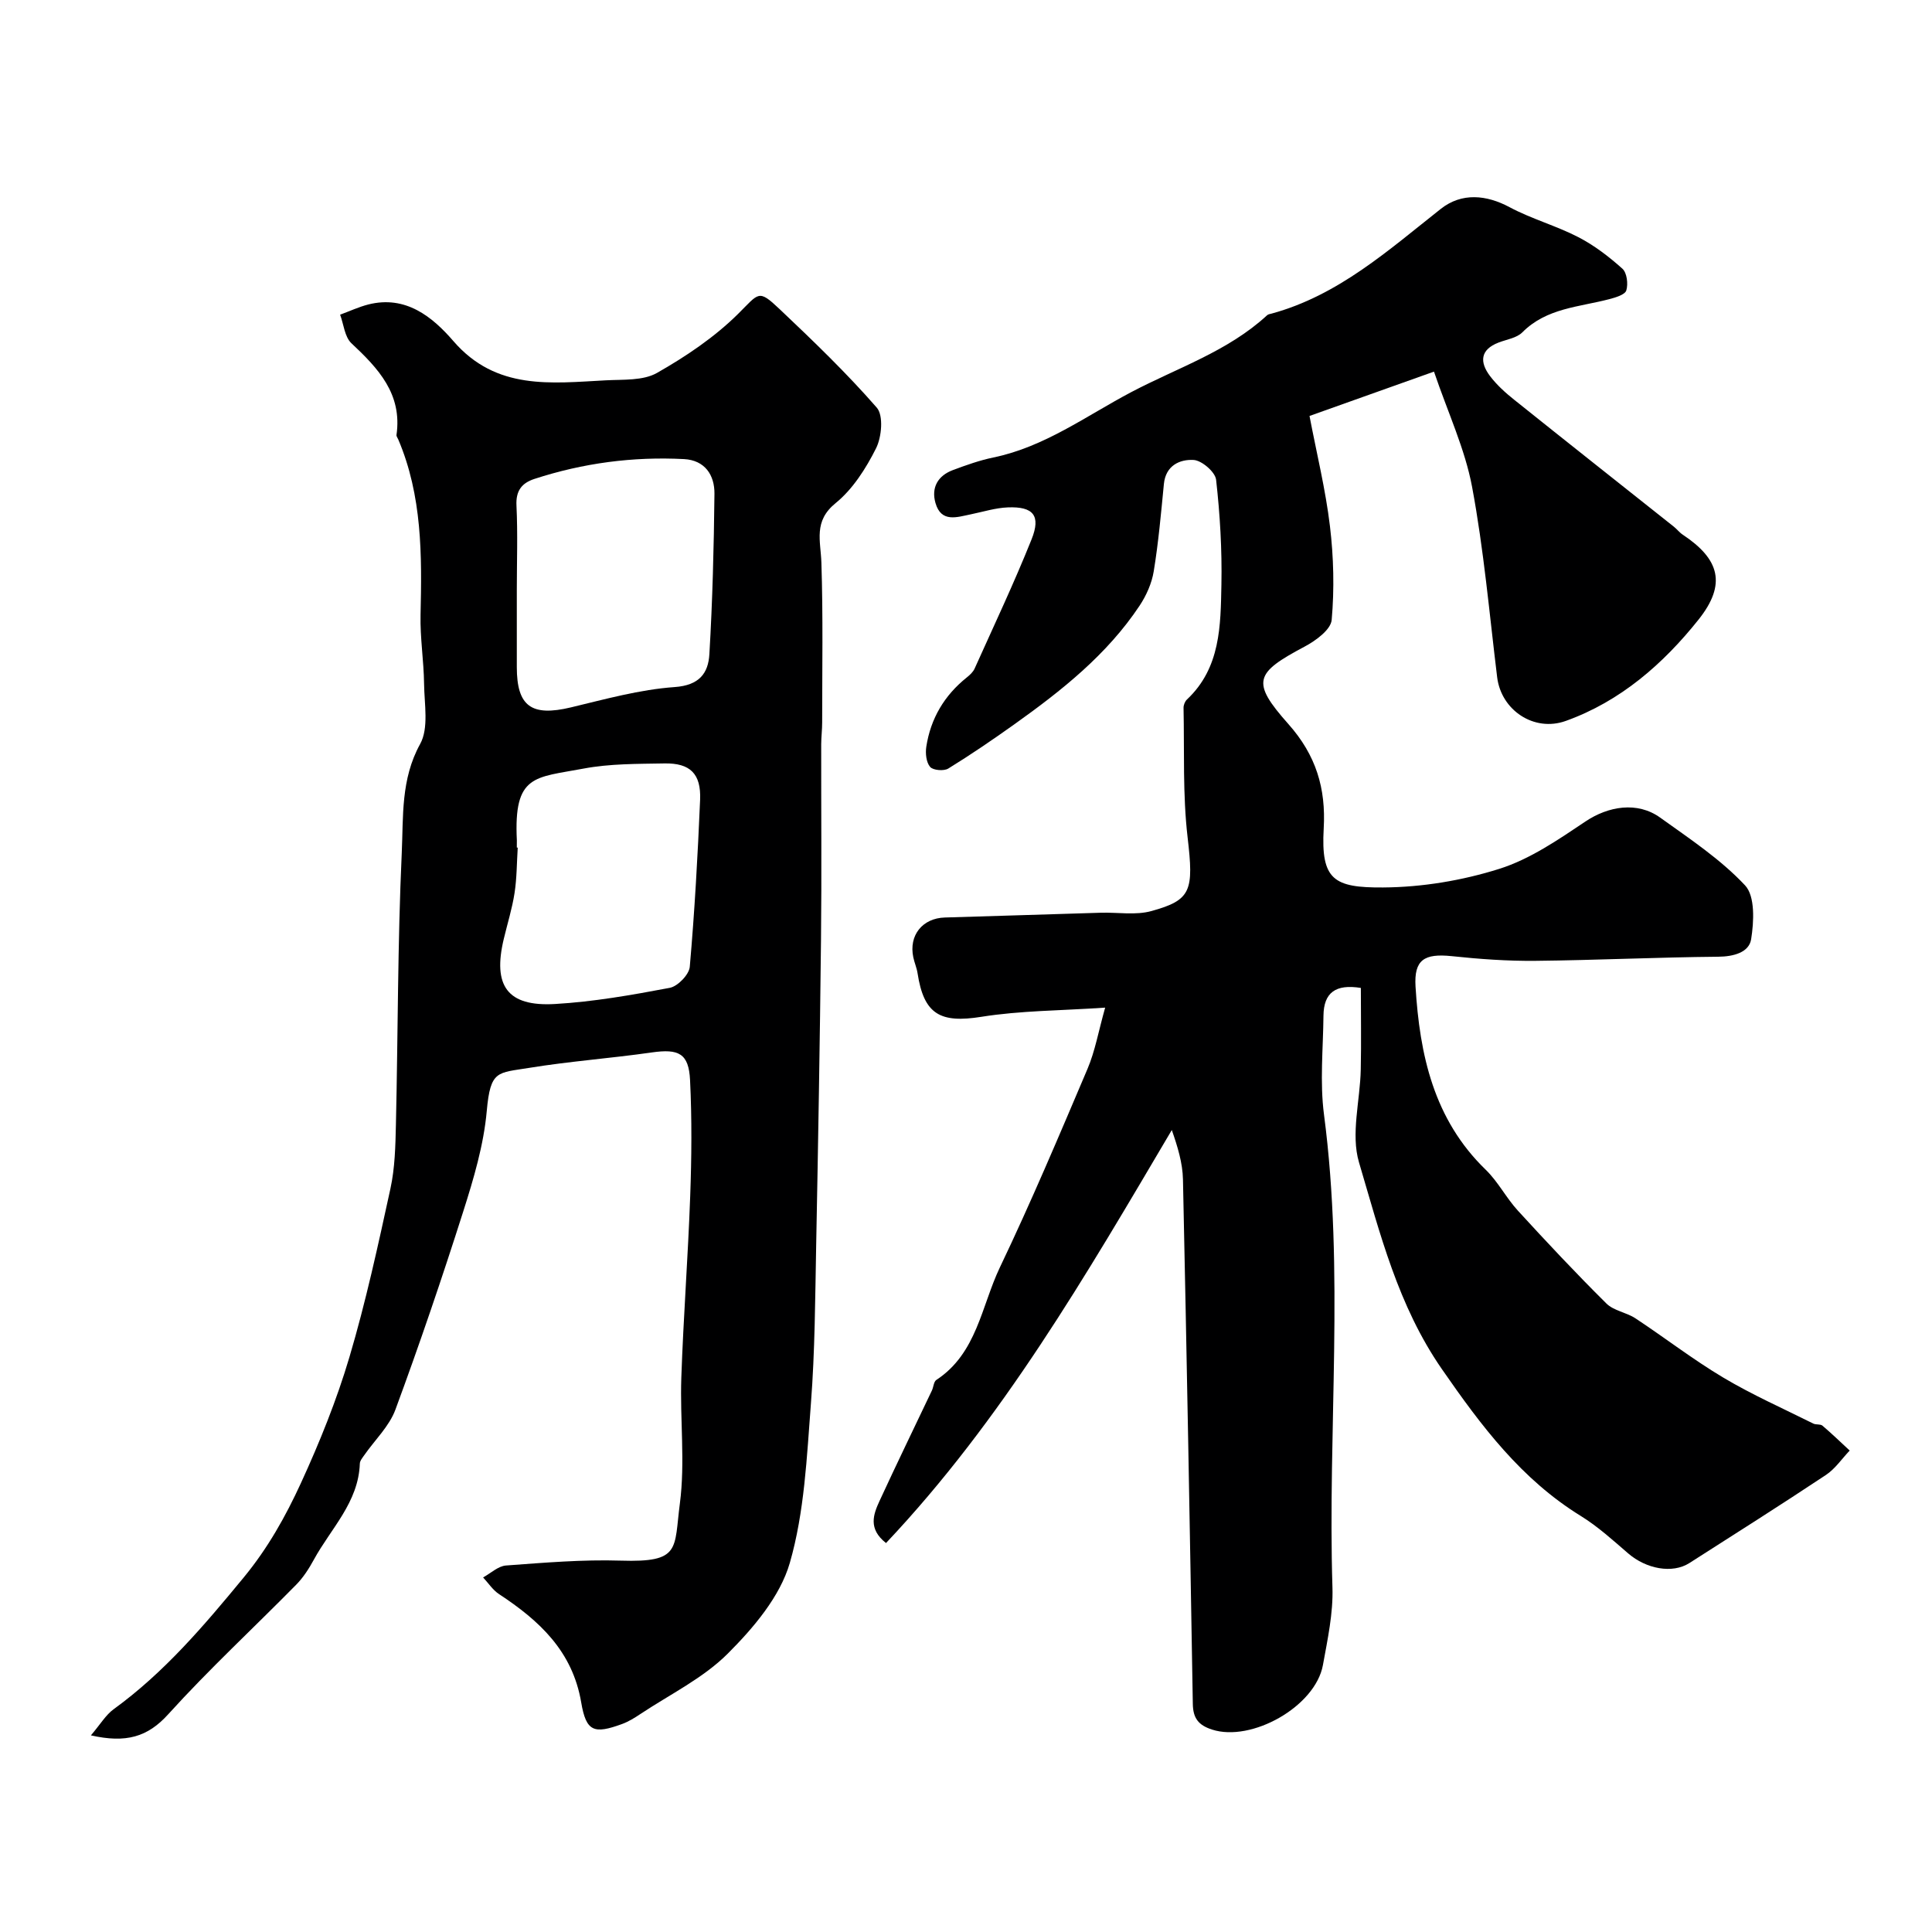
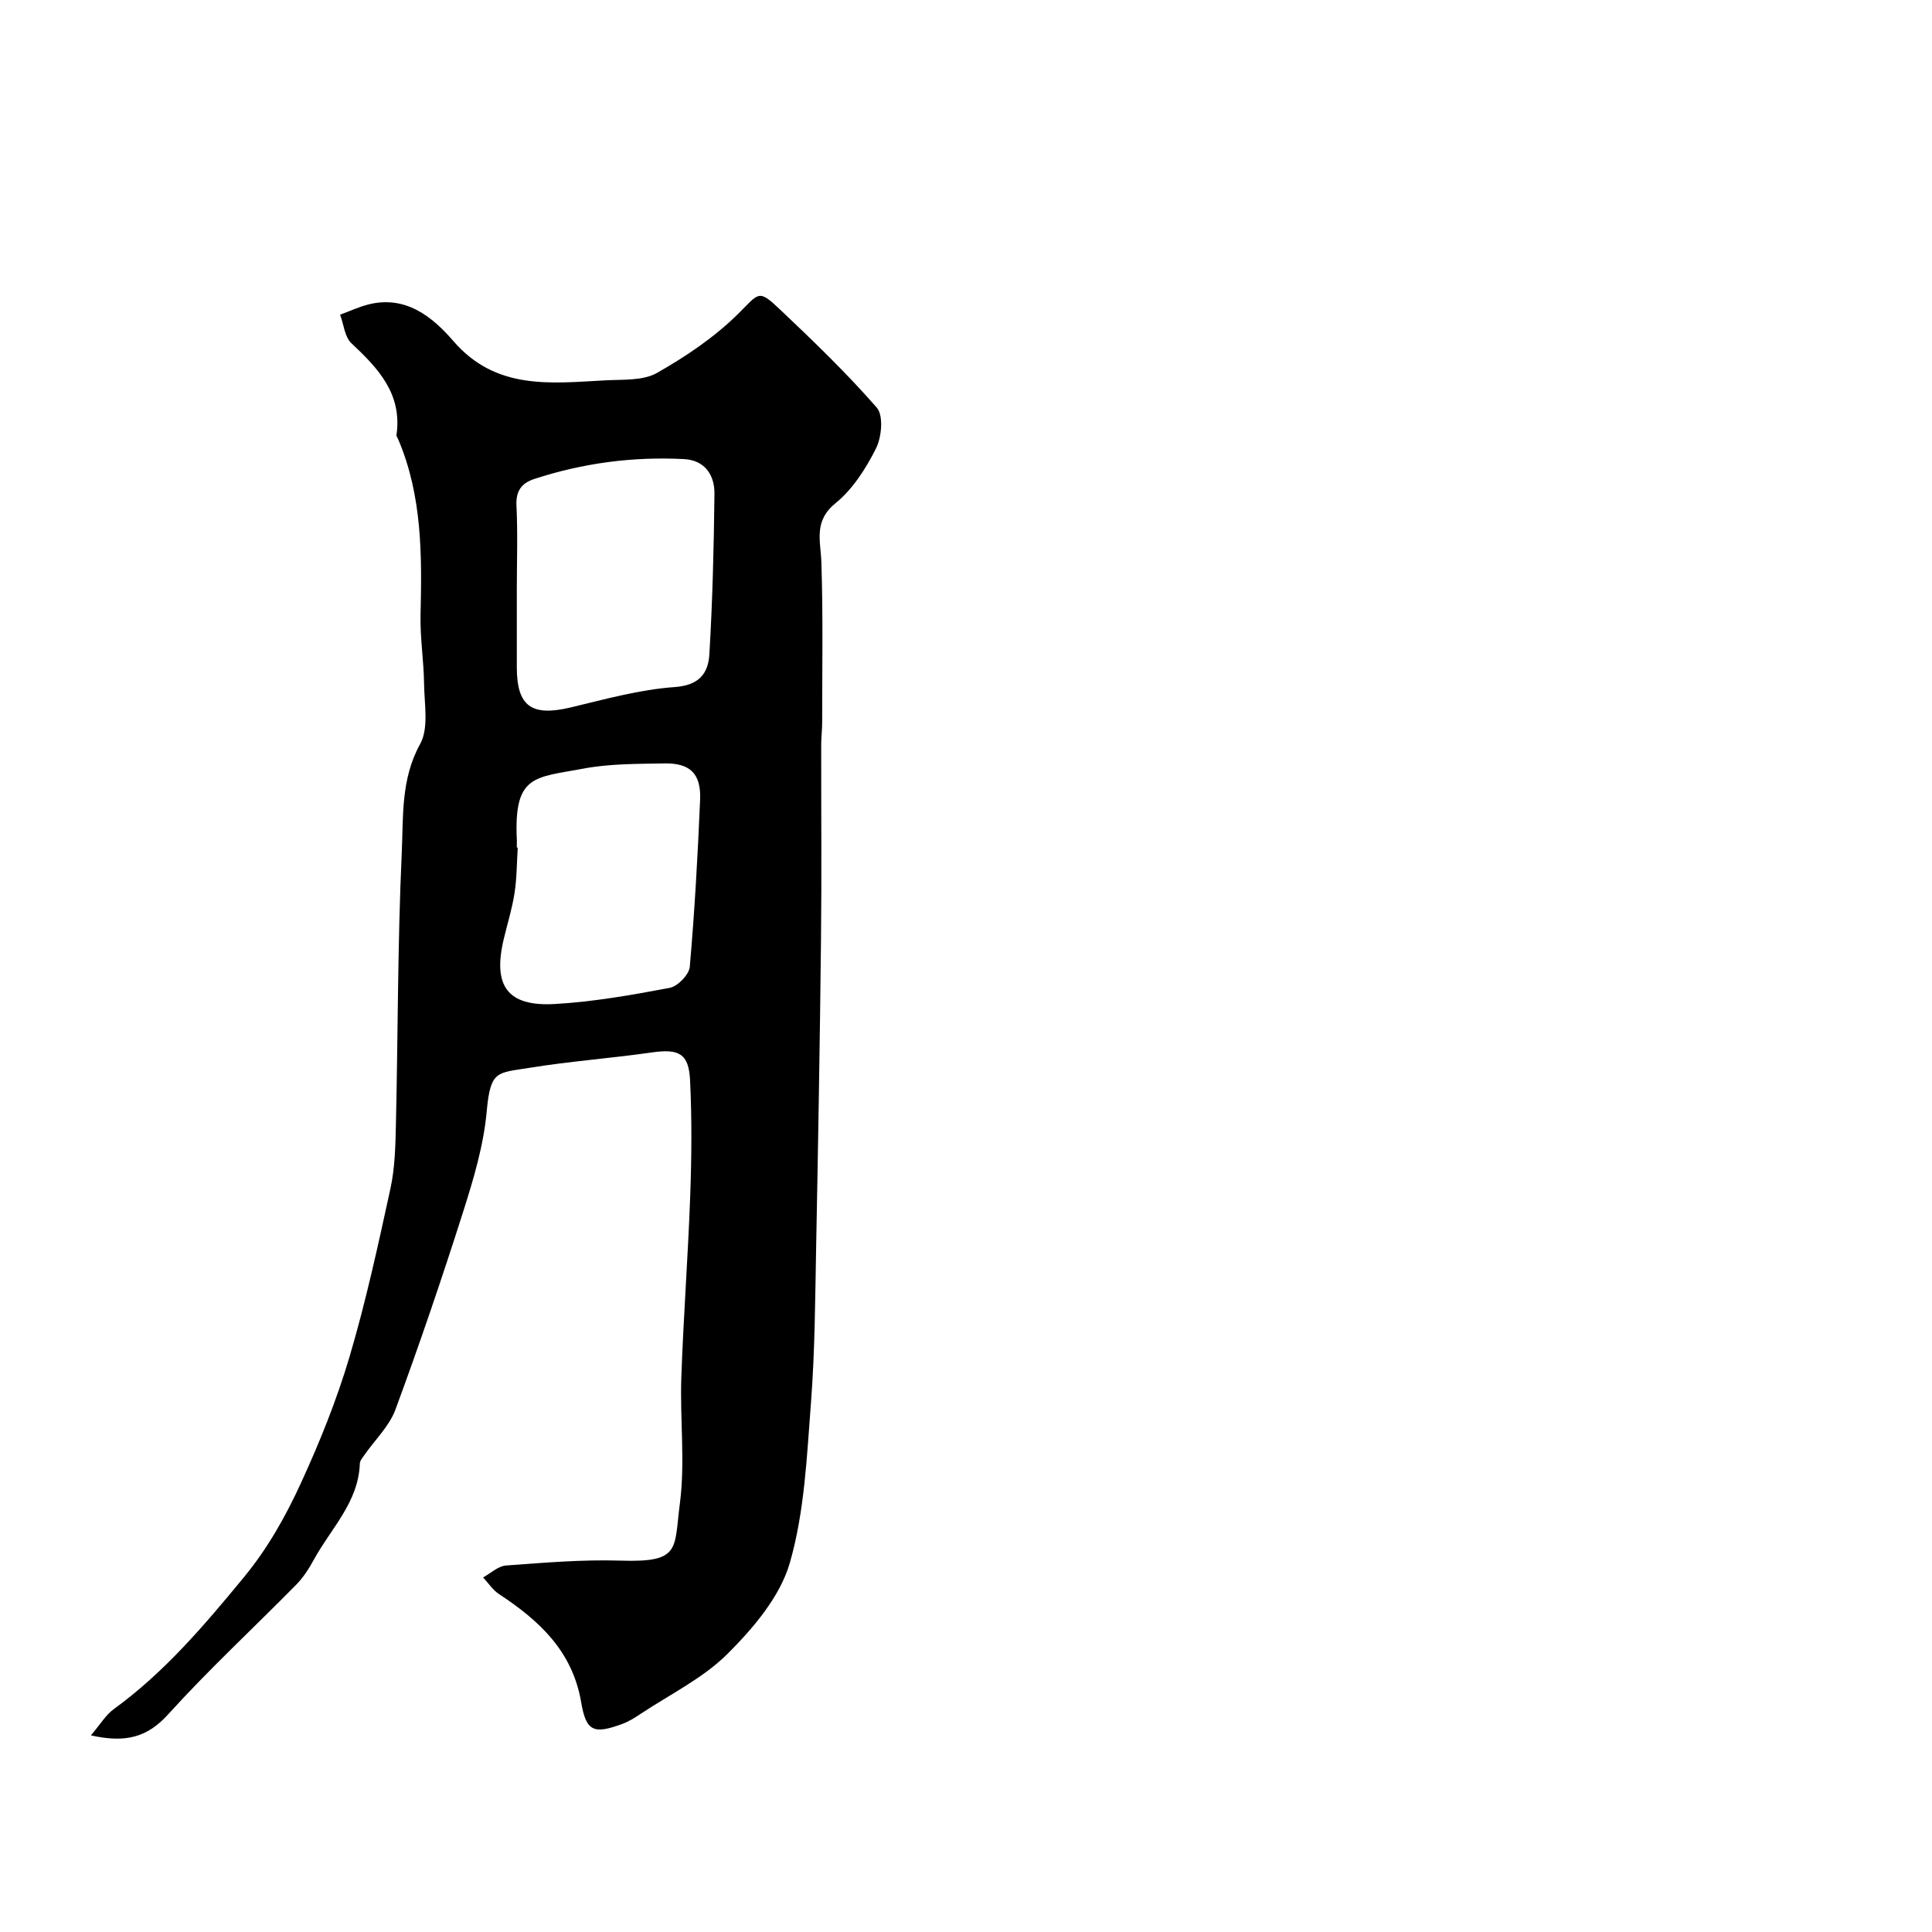
<svg xmlns="http://www.w3.org/2000/svg" enable-background="new 0 0 400 400" viewBox="0 0 400 400">
-   <path d="m296.89 76.94c-9.11 3.25-16.89 6.02-25.77 9.18 1.5 7.85 3.33 15.27 4.23 22.81.77 6.42.93 13 .36 19.42-.18 2.02-3.3 4.3-5.58 5.51-10.31 5.48-11.19 7.26-3.39 16.04 5.75 6.47 7.79 13.32 7.32 21.62-.61 10.65 2.08 12.29 12.3 12.22 8.05-.05 16.36-1.43 24.04-3.85 6.36-2 12.21-6.03 17.85-9.81 4.73-3.17 10.73-4.2 15.46-.81 6.11 4.38 12.51 8.62 17.59 14.04 2.1 2.24 1.84 7.51 1.25 11.17-.44 2.7-3.62 3.58-6.83 3.6-12.6.11-25.2.72-37.8.85-5.79.06-11.6-.36-17.36-.97-5.69-.59-7.82.75-7.49 6.29.86 14.12 3.76 27.5 14.53 37.93 2.56 2.48 4.24 5.83 6.66 8.47 5.98 6.53 12.04 12.99 18.32 19.22 1.52 1.51 4.14 1.84 6.01 3.07 6.12 4.04 11.94 8.55 18.22 12.29 5.98 3.56 12.38 6.39 18.62 9.51.57.28 1.46.06 1.89.43 1.94 1.65 3.77 3.42 5.64 5.15-1.63 1.71-3.01 3.79-4.93 5.06-9.34 6.2-18.82 12.21-28.27 18.24-3.52 2.24-8.93 1.22-12.67-2.01-3.15-2.72-6.27-5.56-9.78-7.73-12.35-7.61-20.63-18.65-28.79-30.43-9.11-13.17-12.79-28.08-17.15-42.78-1.74-5.86.23-12.79.36-19.24.12-5.63.02-11.27.02-16.89-5.22-.84-7.69.96-7.74 5.75-.07 6.83-.77 13.76.11 20.48 4.28 32.58.73 65.28 1.75 97.9.17 5.33-1.01 10.75-1.97 16.05-1.57 8.61-14.78 16.02-22.96 13.37-2.88-.93-3.93-2.41-3.98-5.32-.61-36.2-1.26-72.39-2.04-108.58-.07-3.42-1.12-6.82-2.31-10.23-17.76 30.07-35.07 59.98-59.17 85.51-3.75-2.95-2.62-5.94-1.34-8.72 3.53-7.66 7.22-15.24 10.84-22.86.34-.72.37-1.83.92-2.19 8.39-5.5 9.32-15.26 13.14-23.27 6.46-13.52 12.3-27.35 18.16-41.14 1.56-3.67 2.25-7.7 3.65-12.67-9.29.63-17.56.61-25.63 1.9-8.49 1.35-11.9-.47-13.21-9.03-.17-1.11-.65-2.18-.88-3.29-.97-4.55 1.9-8.11 6.54-8.24 10.77-.31 21.53-.67 32.3-.99 3.5-.1 7.2.56 10.47-.35 8.27-2.28 8.77-4.2 7.48-15.26-1.03-8.85-.65-17.87-.84-26.81-.01-.58.29-1.34.71-1.73 6.97-6.55 6.96-15.29 7.13-23.77.14-7.24-.29-14.53-1.1-21.73-.18-1.6-2.97-4-4.66-4.09-2.85-.16-5.78 1.14-6.15 4.98-.59 6.03-1.12 12.09-2.1 18.06-.4 2.48-1.53 5.02-2.93 7.13-6.74 10.14-16.13 17.57-25.9 24.54-4.48 3.19-9.03 6.3-13.71 9.18-.91.56-3.15.37-3.76-.34-.81-.95-1-2.81-.79-4.18.9-5.84 3.74-10.63 8.38-14.34.64-.51 1.31-1.13 1.63-1.85 3.99-8.88 8.16-17.69 11.78-26.73 1.98-4.94.37-6.84-4.9-6.63-2.57.1-5.11.91-7.65 1.43-2.9.59-6.15 1.79-7.34-2.34-.91-3.18.48-5.65 3.62-6.82 2.73-1.02 5.51-2.01 8.35-2.6 10.64-2.19 19.27-8.64 28.59-13.55 9.51-5.01 19.98-8.41 28.1-15.9.22-.21.6-.26.92-.34 13.83-3.77 24.18-13.12 35.05-21.69 4.33-3.42 9.46-2.9 14.22-.35 4.56 2.44 9.67 3.84 14.27 6.22 3.29 1.7 6.33 4.04 9.1 6.52.94.84 1.22 3.16.81 4.5-.27.89-2.24 1.47-3.54 1.81-6.24 1.64-12.97 1.82-17.99 6.87-1.16 1.17-3.22 1.46-4.89 2.1-3.9 1.49-3.95 4.11-1.78 6.97 1.39 1.83 3.17 3.44 4.98 4.88 10.99 8.8 22.04 17.53 33.07 26.29.65.52 1.16 1.21 1.85 1.66 7.59 5.04 9.12 10.22 3.24 17.59-7.29 9.14-16.14 16.9-27.47 20.96-6.58 2.36-13.38-2.23-14.21-9.05-1.61-13.15-2.76-26.39-5.19-39.4-1.46-7.83-4.98-15.31-7.89-23.87z" fill="#000001" />
  <path d="m18.82 359.29c1.96-2.29 3.07-4.23 4.73-5.43 10.48-7.61 18.7-17.3 26.89-27.24 5.01-6.08 8.69-12.66 11.86-19.56 3.88-8.45 7.4-17.17 10.04-26.07 3.4-11.46 5.94-23.19 8.49-34.88.94-4.31 1.04-8.84 1.14-13.27.43-18.76.35-37.54 1.21-56.28.34-7.5-.22-15.23 3.8-22.51 1.83-3.31.87-8.27.82-12.48-.06-4.76-.84-9.52-.73-14.27.29-12.37.35-24.66-4.62-36.33-.13-.31-.4-.63-.36-.92 1.22-8.48-3.77-13.77-9.33-18.98-1.4-1.31-1.6-3.91-2.34-5.92 1.94-.71 3.84-1.6 5.83-2.11 7.75-1.96 13.27 2.55 17.62 7.58 8.86 10.26 20.25 8.71 31.58 8.12 3.58-.19 7.68.11 10.57-1.53 6-3.41 11.91-7.39 16.79-12.22 4.36-4.32 4.15-5.2 8.59-1 6.94 6.57 13.86 13.22 20.13 20.41 1.41 1.62 1.02 6.07-.15 8.41-2.09 4.17-4.82 8.47-8.38 11.36-4.62 3.75-3.09 7.8-2.94 12.3.36 11.03.16 22.08.16 33.12 0 1.49-.19 2.98-.2 4.47-.02 13.49.11 26.99-.04 40.48-.23 21.1-.59 42.19-1 63.28-.21 10.93-.25 21.89-1.09 32.79-.85 11.07-1.33 22.44-4.37 32.98-2.01 6.96-7.52 13.45-12.84 18.77-5.09 5.09-11.94 8.42-18.05 12.48-1.21.81-2.48 1.6-3.84 2.1-5.81 2.12-7.43 1.61-8.46-4.48-1.8-10.61-8.67-16.93-17-22.41-1.3-.85-2.22-2.29-3.31-3.46 1.58-.86 3.11-2.35 4.74-2.47 7.91-.58 15.86-1.26 23.76-1.01 12.51.4 11-2.36 12.24-11.83 1.12-8.55 0-17.37.3-26.06.43-12.54 1.39-25.06 1.84-37.6.29-7.99.36-16.01-.03-23.98-.27-5.57-2.36-6.54-7.95-5.74-8.43 1.21-16.95 1.82-25.35 3.19-6.57 1.08-8.03.41-8.79 8.91-.63 7.04-2.71 14.03-4.87 20.82-4.38 13.77-9.04 27.47-14.04 41.02-1.28 3.47-4.28 6.31-6.47 9.46-.37.53-.88 1.13-.9 1.72-.28 8.03-6.01 13.45-9.53 19.91-1.01 1.85-2.19 3.69-3.66 5.18-8.81 8.95-18.06 17.51-26.48 26.81-4.27 4.72-8.72 6.01-16.01 4.37zm88.18-237.15v15.96c0 8.16 3.05 10.3 11.19 8.36 7.11-1.7 14.26-3.7 21.49-4.21 5.12-.36 6.96-2.88 7.19-6.81.65-11.05.93-22.14 1.05-33.21.04-3.89-1.99-6.95-6.3-7.18-10.57-.55-20.92.82-30.99 4.11-2.62.86-3.86 2.46-3.7 5.53.28 5.81.07 11.63.07 17.45zm0 53.34c.06 0 .13.01.19.01-.2 3.14-.18 6.31-.66 9.41-.49 3.19-1.47 6.31-2.22 9.46-2.34 9.74.72 14.07 10.57 13.51 7.98-.46 15.93-1.86 23.79-3.35 1.65-.31 4-2.74 4.14-4.35 1.01-11.5 1.65-23.04 2.14-34.58.22-5.4-2.06-7.63-7.39-7.53-5.6.1-11.3.04-16.76 1.07-10.06 1.91-14.48 1.14-13.79 14.85.01.5-.01 1-.01 1.5z" fill="#000001" />
</svg>